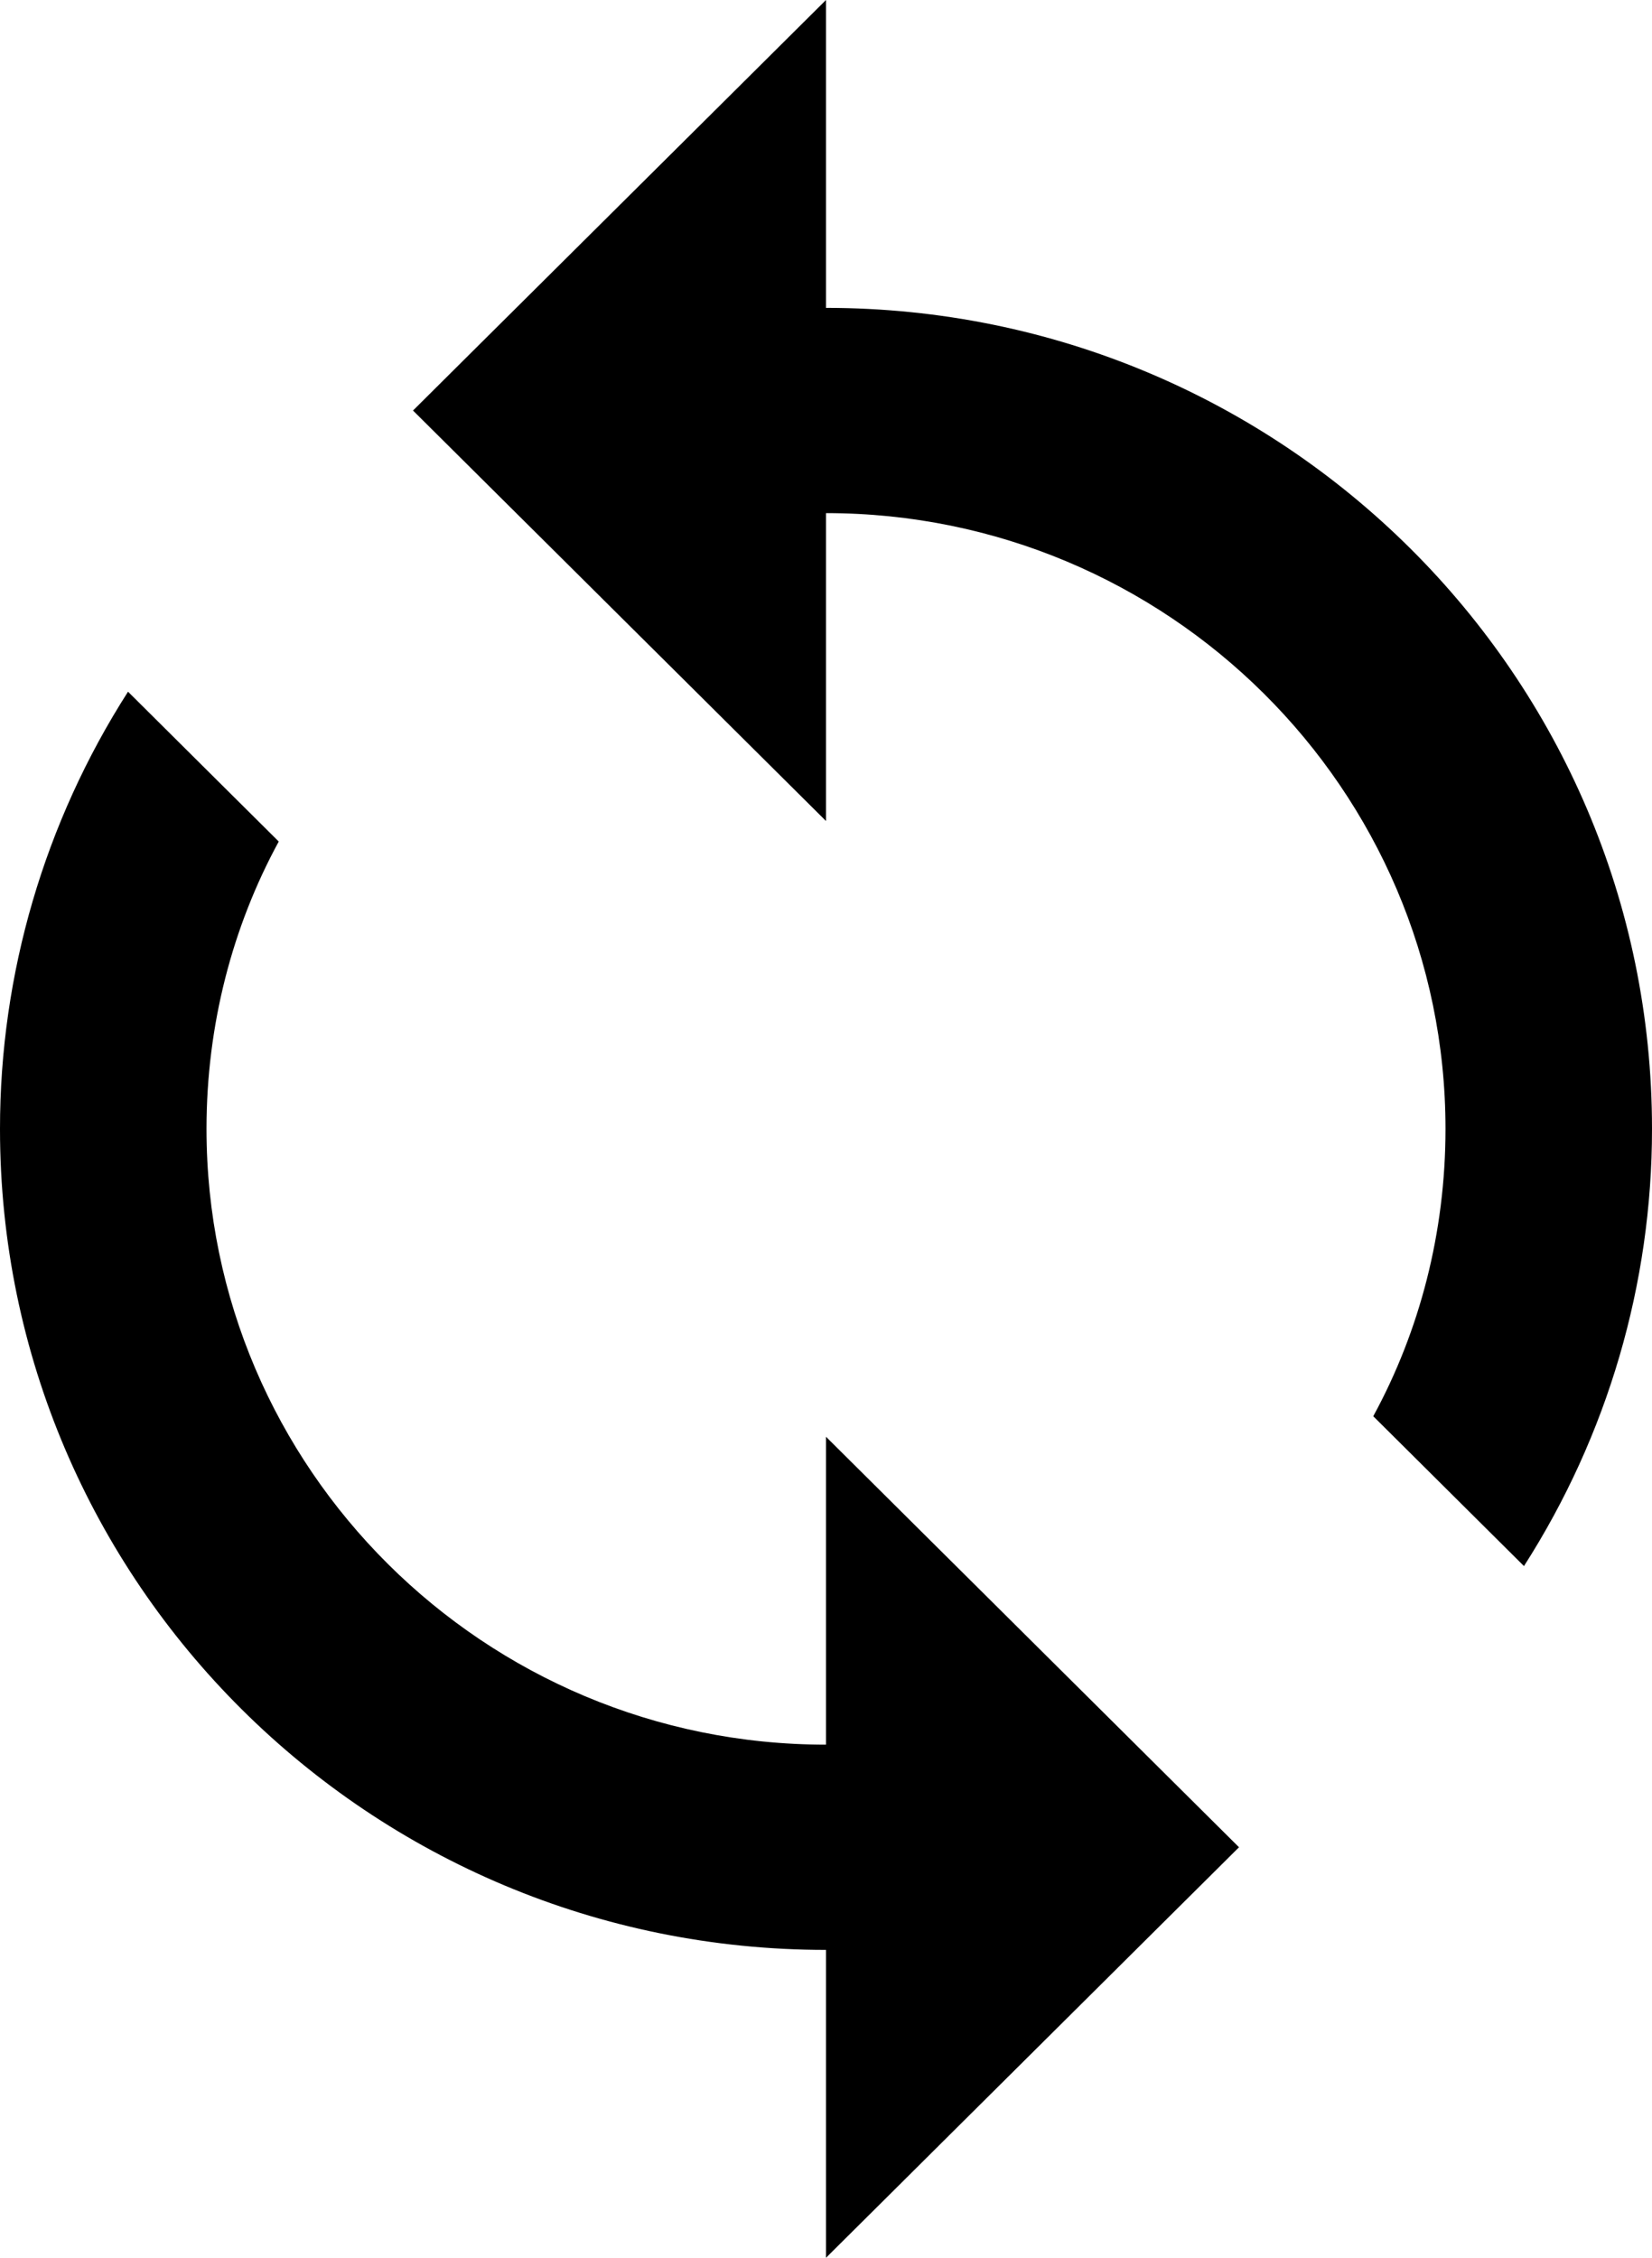
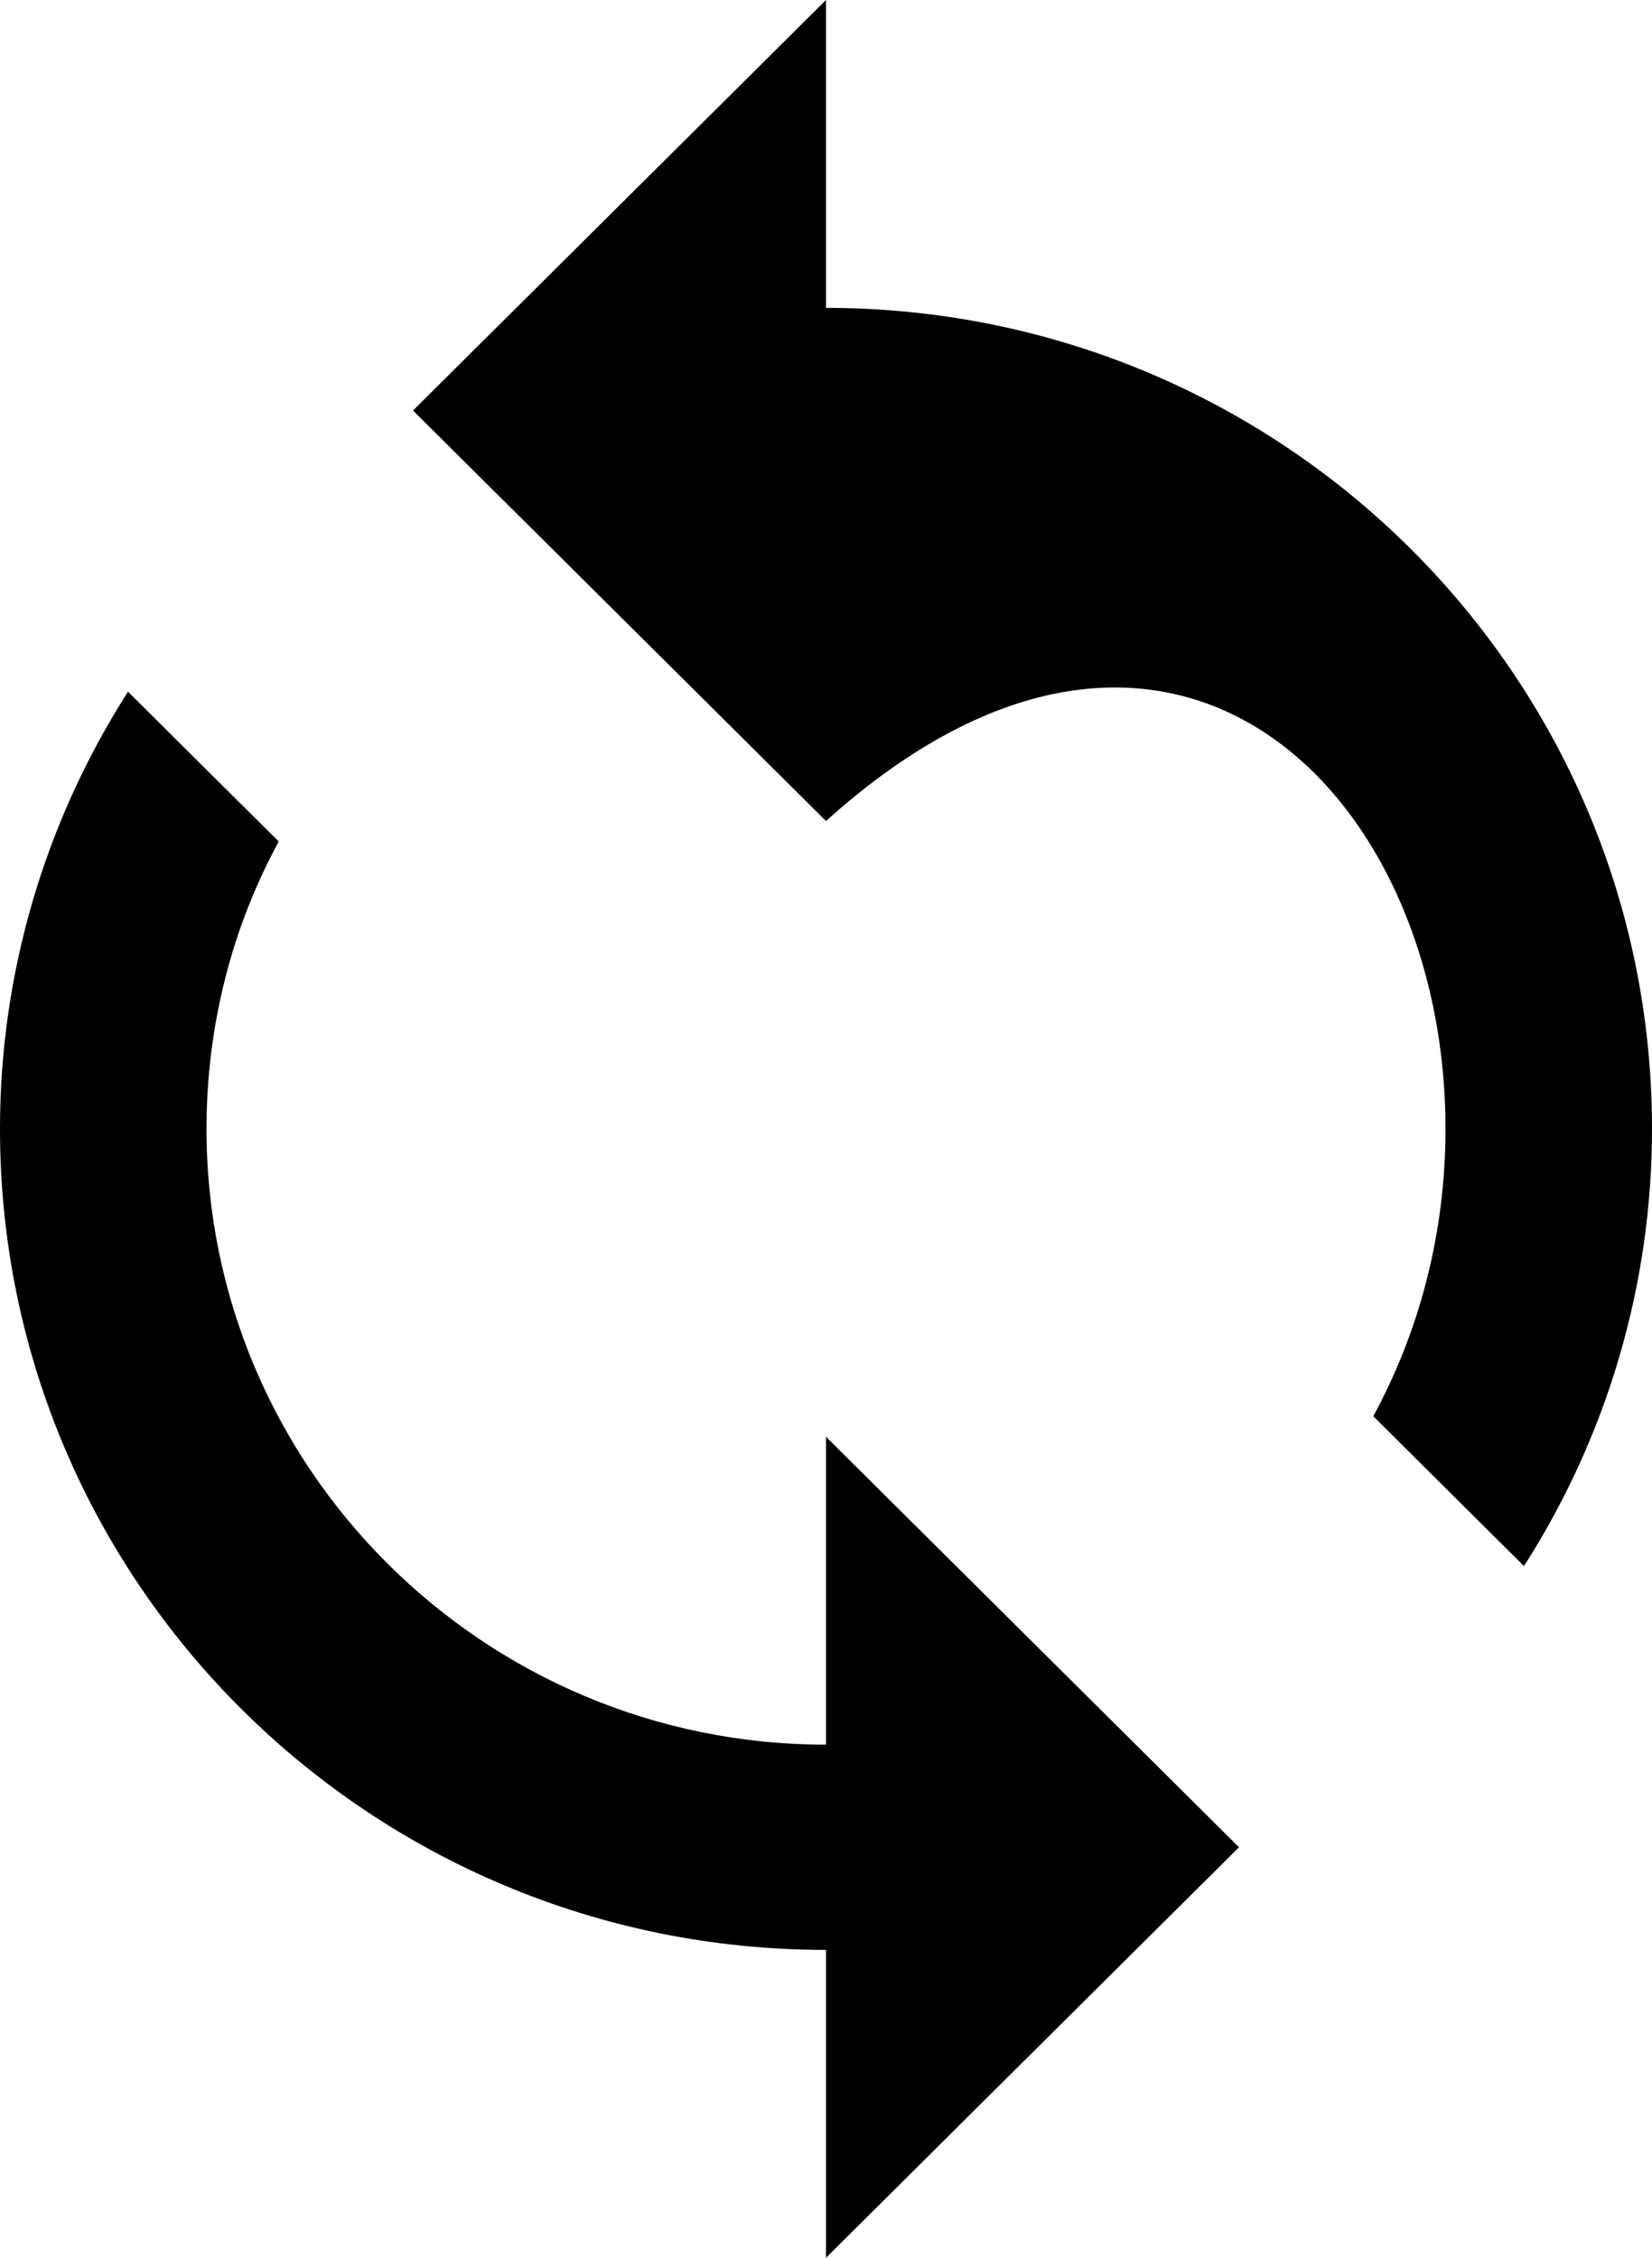
<svg xmlns="http://www.w3.org/2000/svg" width="30" height="41" viewBox="0 0 30 41" fill="none">
-   <path d="M15 31.682C8.794 31.682 3.75 26.669 3.75 20.5C3.75 18.618 4.219 16.829 5.062 15.282L2.325 12.561C0.806 14.934 -0.001 17.688 5.75894e-07 20.5C5.75894e-07 28.737 6.713 35.409 15 35.409V41L22.5 33.545L15 26.091V31.682ZM15 5.591V0L7.5 7.455L15 14.909V9.318C21.206 9.318 26.25 14.331 26.25 20.5C26.25 22.382 25.781 24.171 24.938 25.718L27.675 28.439C29.194 26.067 30.001 23.312 30 20.5C30 12.263 23.288 5.591 15 5.591Z" fill="black" />
+   <path d="M15 31.682C8.794 31.682 3.75 26.669 3.75 20.5C3.75 18.618 4.219 16.829 5.062 15.282L2.325 12.561C0.806 14.934 -0.001 17.688 5.75894e-07 20.5C5.75894e-07 28.737 6.713 35.409 15 35.409V41L22.5 33.545L15 26.091V31.682ZM15 5.591V0L7.5 7.455L15 14.909C21.206 9.318 26.25 14.331 26.25 20.5C26.25 22.382 25.781 24.171 24.938 25.718L27.675 28.439C29.194 26.067 30.001 23.312 30 20.5C30 12.263 23.288 5.591 15 5.591Z" fill="black" />
</svg>